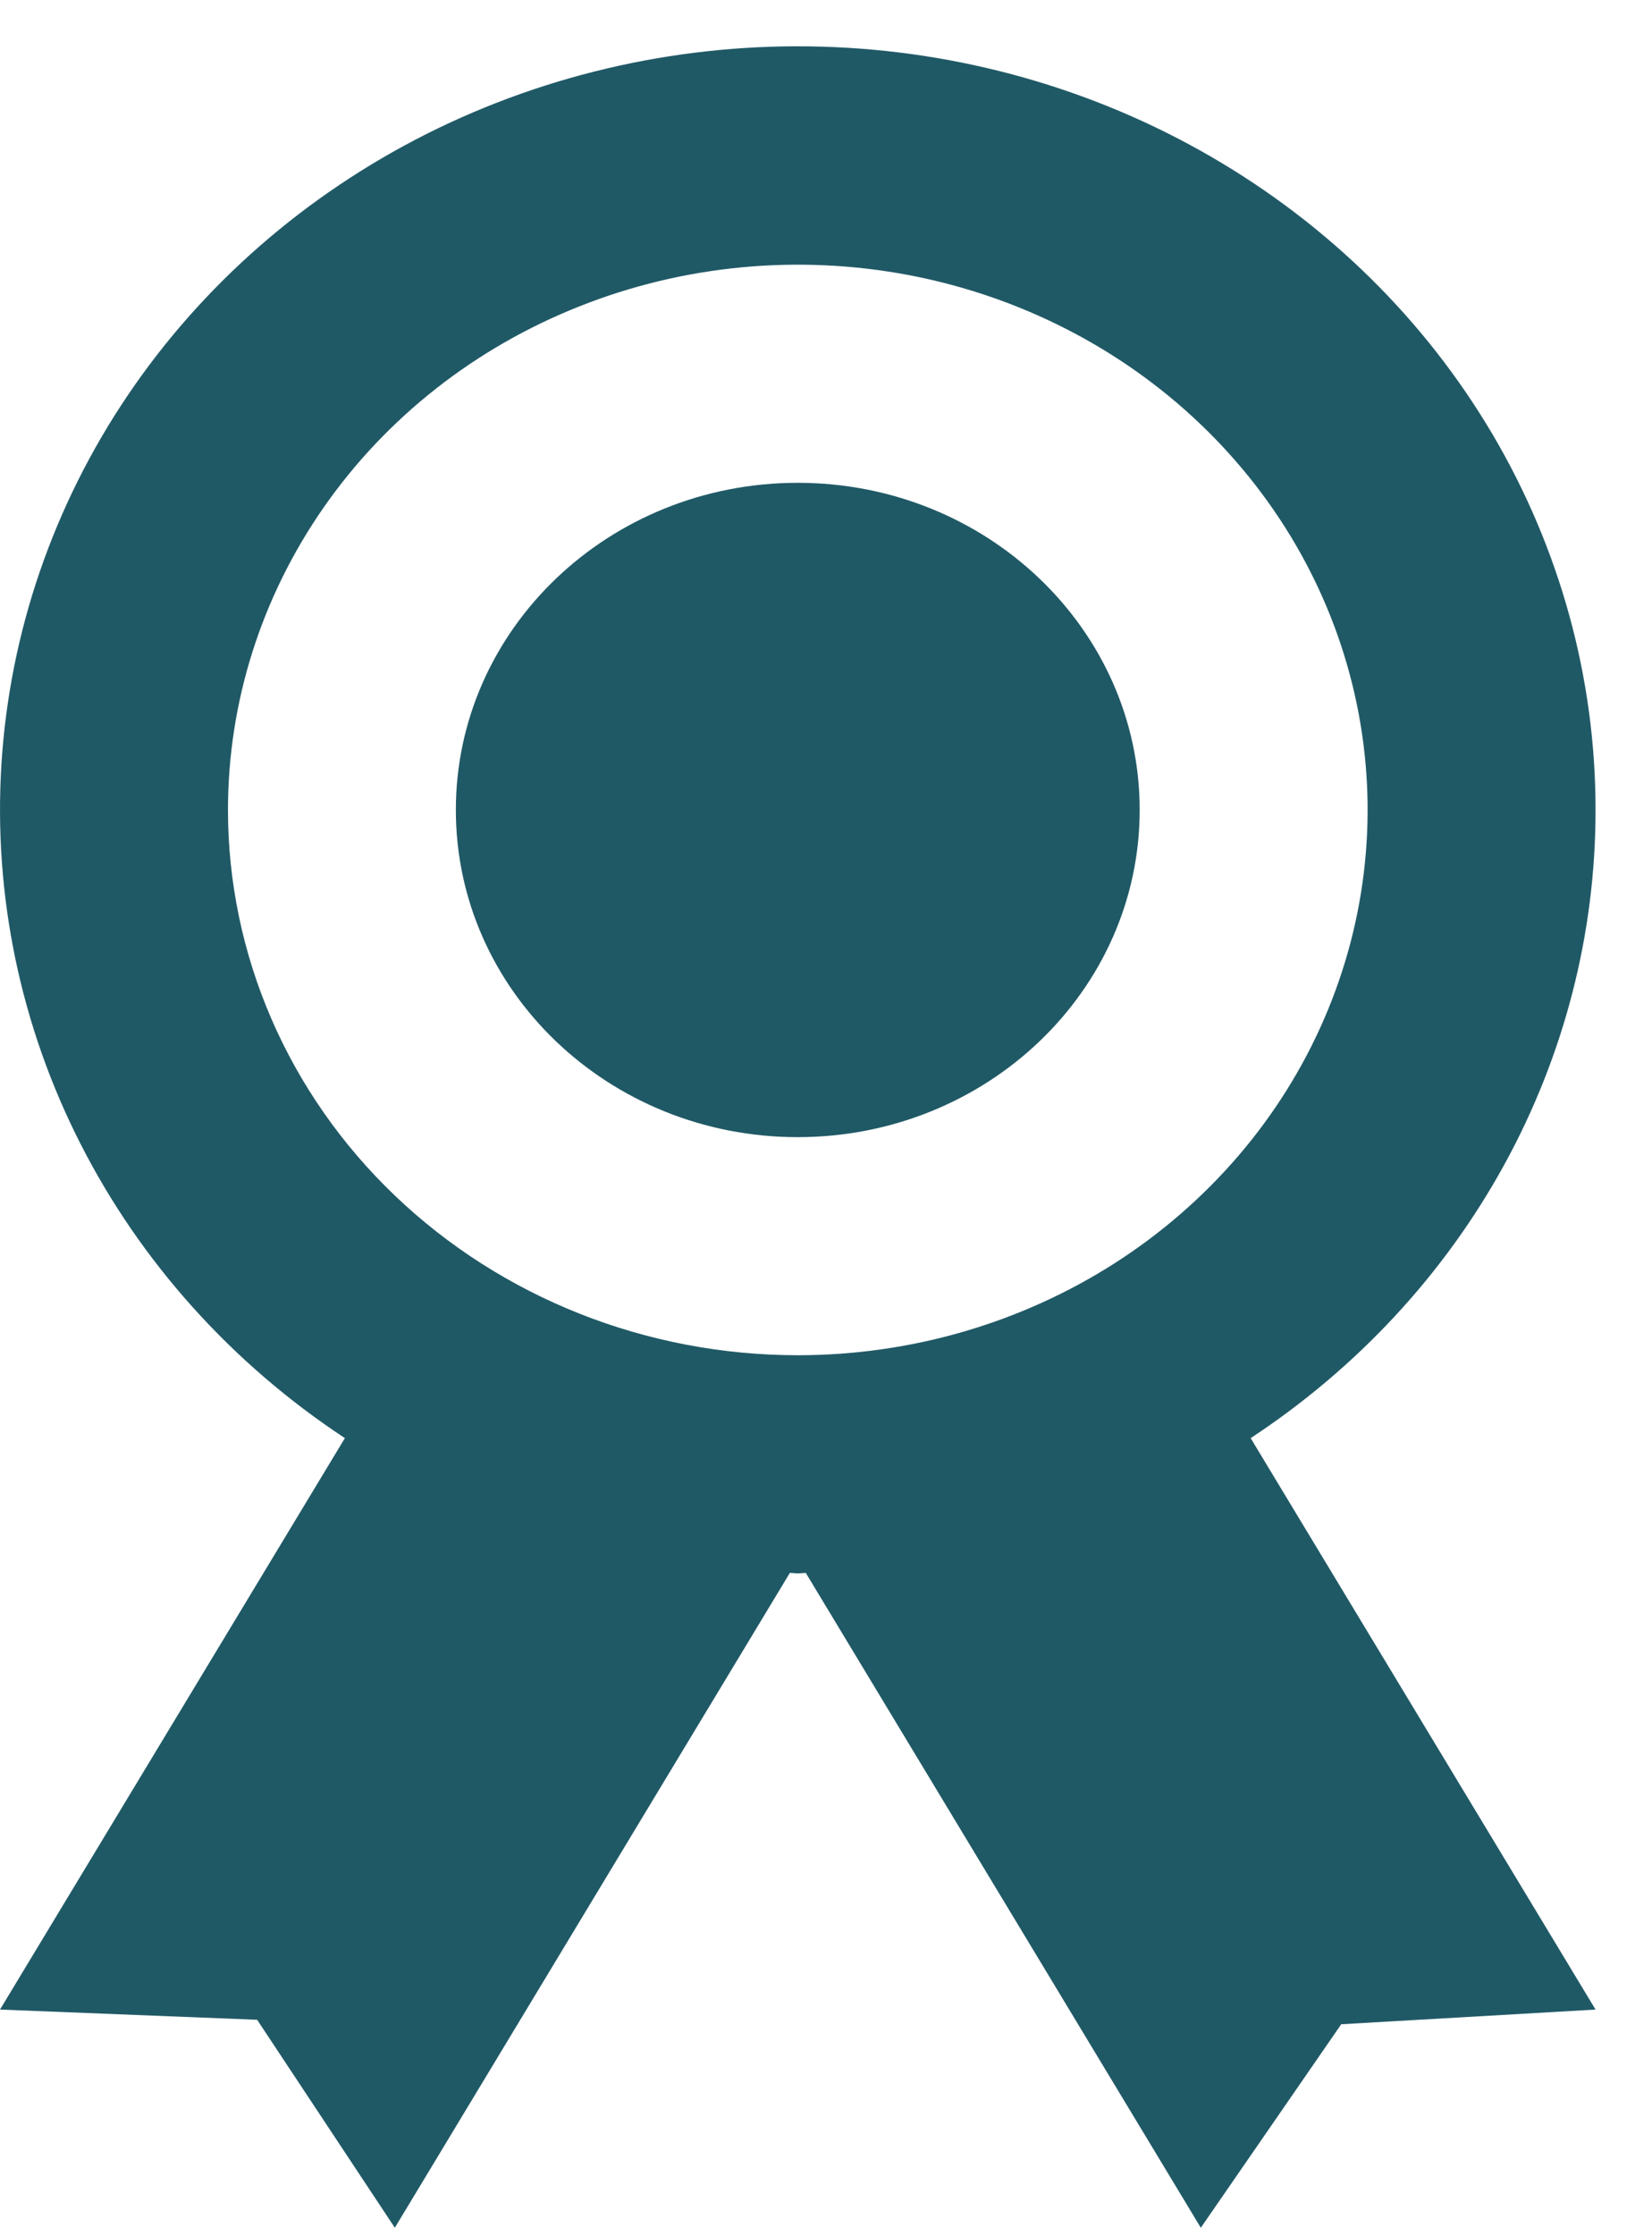
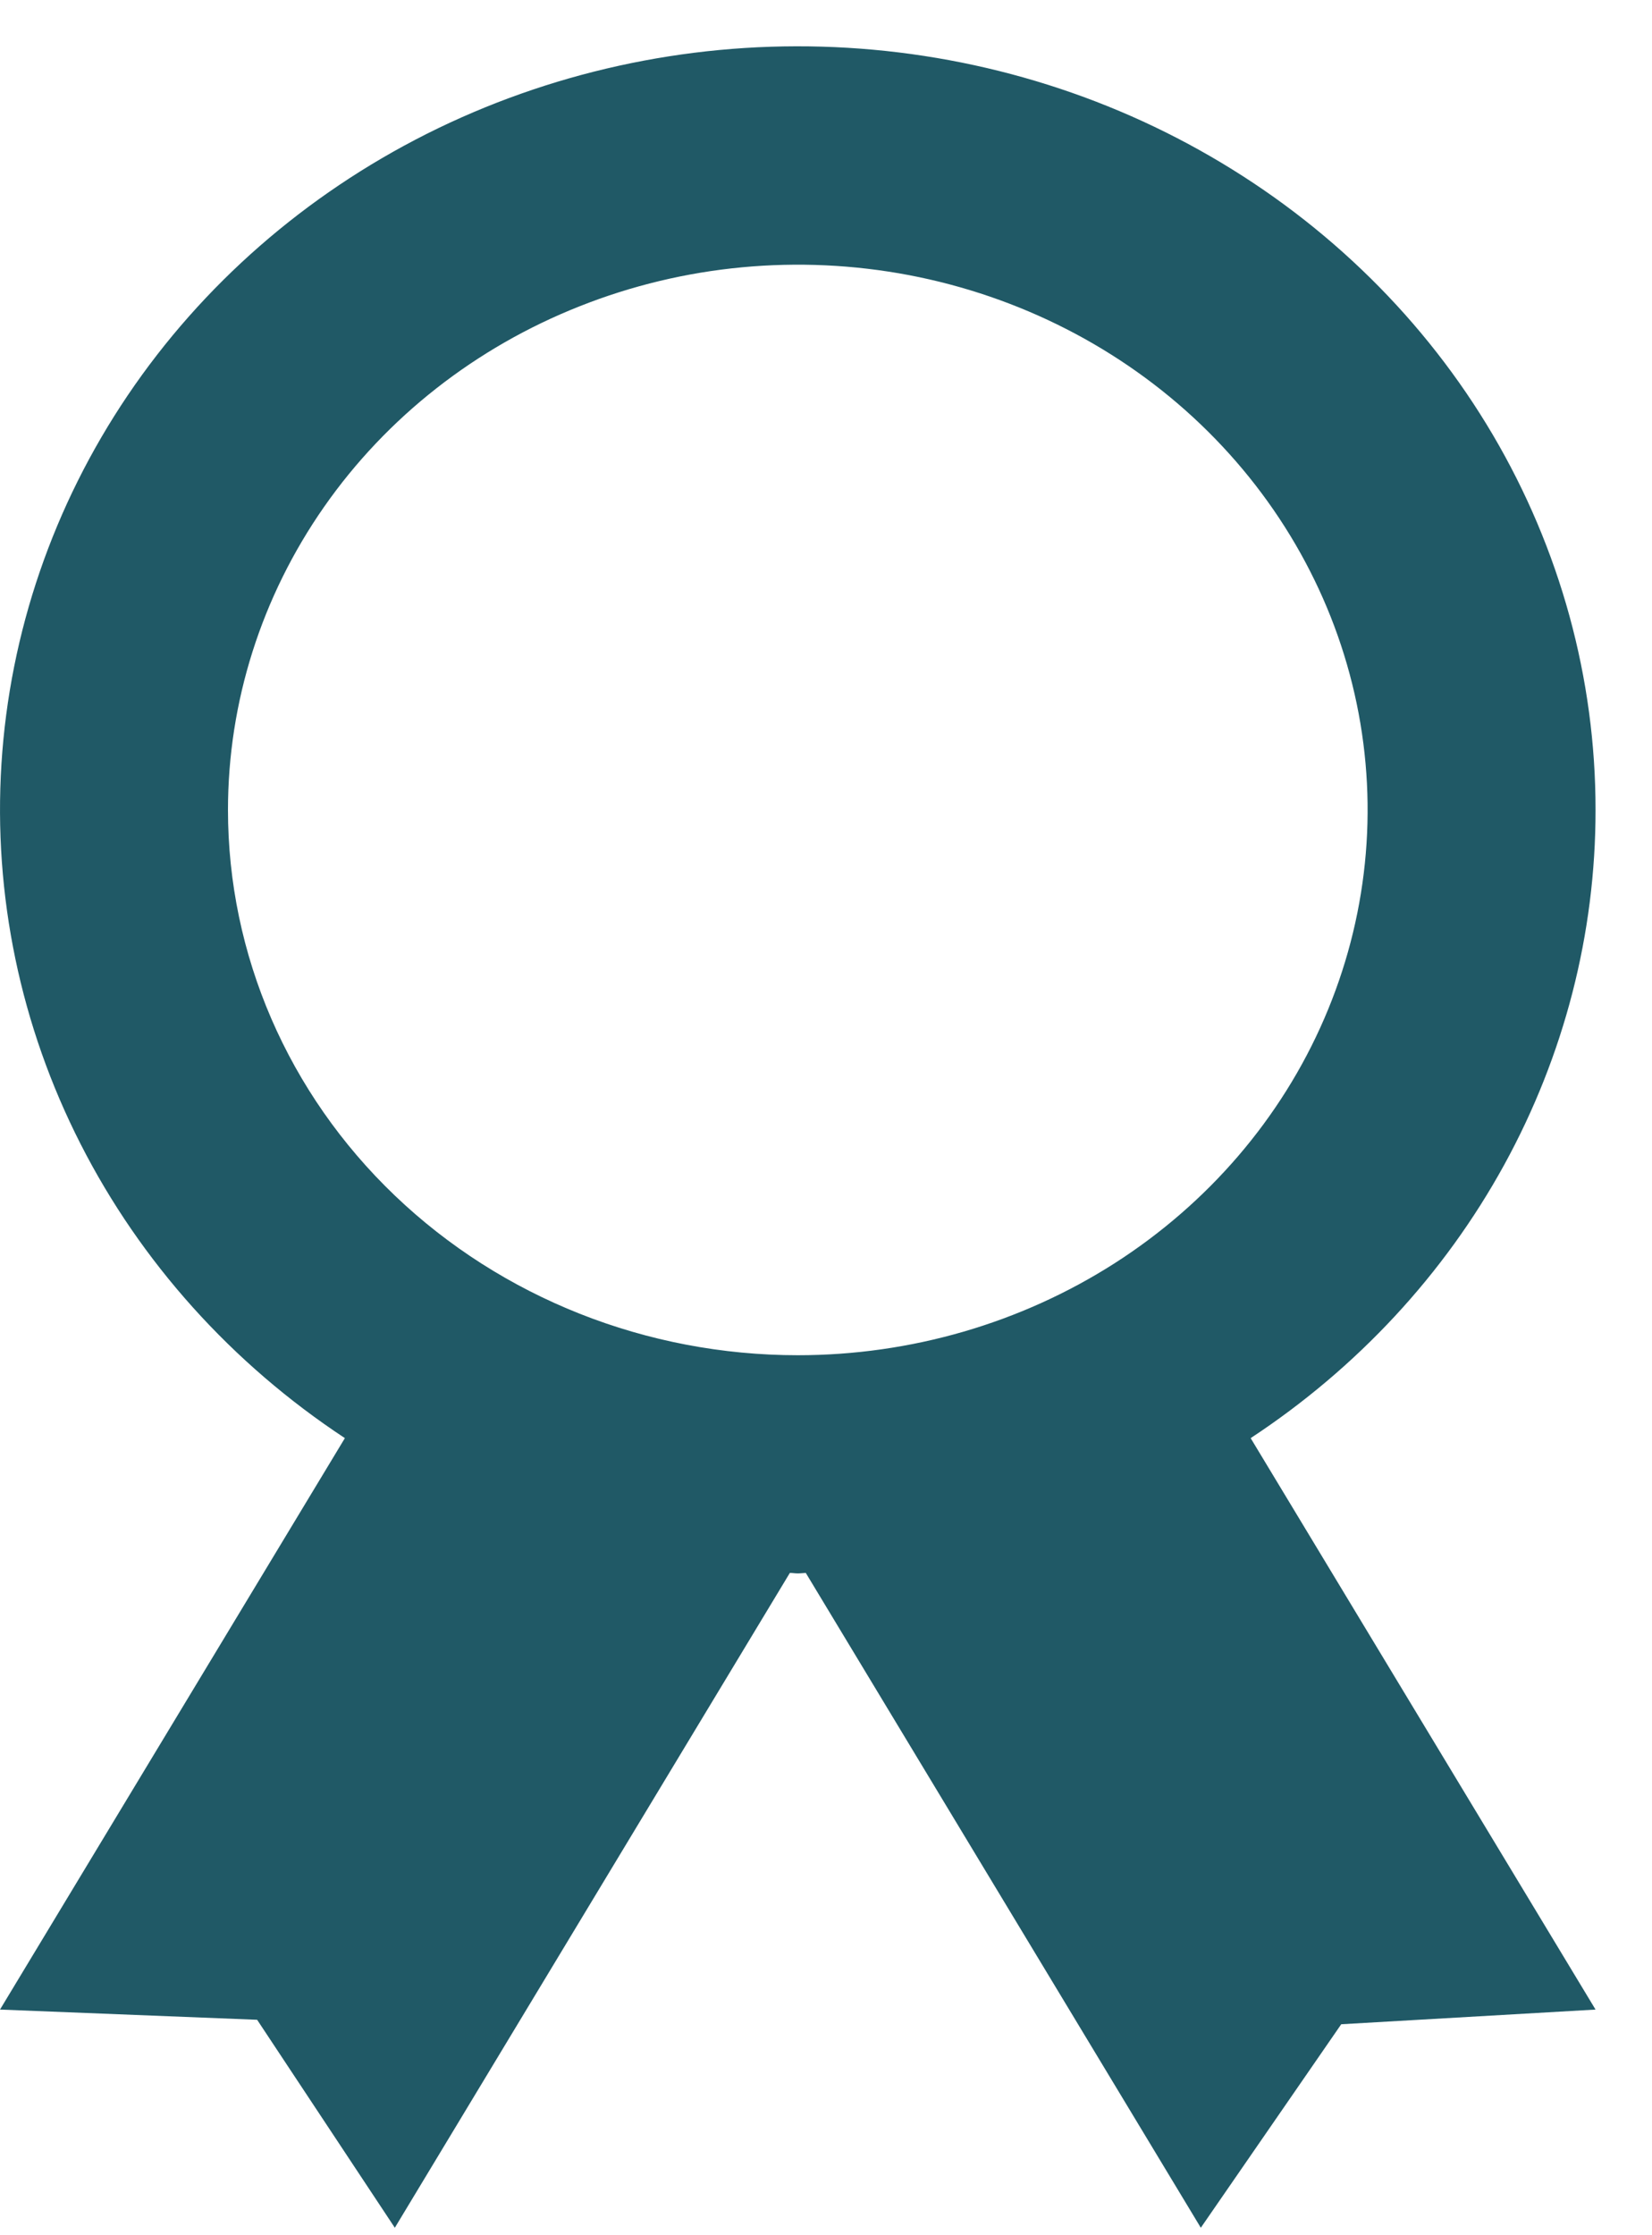
<svg xmlns="http://www.w3.org/2000/svg" width="17" height="23" viewBox="0 0 17 23" fill="none">
  <path d="M16.419 8.334C16.42 6.982 16.055 5.652 15.362 4.474C14.668 3.296 13.668 2.31 12.458 1.61C11.249 0.91 9.871 0.521 8.458 0.48C7.046 0.439 5.646 0.748 4.394 1.376C3.143 2.005 2.082 2.932 1.315 4.067C0.548 5.203 0.1 6.509 0.015 7.859C-0.07 9.209 0.21 10.557 0.83 11.773C1.449 12.988 2.385 14.03 3.549 14.798L1.29635e-06 20.678L2.646 20.783L4.063 22.923L8.128 16.185C8.156 16.185 8.182 16.19 8.21 16.19C8.238 16.19 8.264 16.186 8.292 16.185L12.357 22.923L13.802 20.829L16.419 20.678L12.87 14.798C13.965 14.077 14.861 13.112 15.479 11.986C16.097 10.859 16.42 9.606 16.419 8.334ZM2.346 8.334C2.346 7.225 2.69 6.14 3.334 5.217C3.978 4.294 4.894 3.575 5.966 3.151C7.037 2.726 8.216 2.615 9.354 2.831C10.491 3.048 11.536 3.582 12.356 4.367C13.176 5.152 13.735 6.151 13.961 7.24C14.187 8.328 14.071 9.456 13.627 10.482C13.184 11.507 12.432 12.383 11.468 13C10.503 13.616 9.37 13.945 8.21 13.945C6.654 13.945 5.163 13.354 4.063 12.302C2.963 11.25 2.346 9.823 2.346 8.334Z" fill="#205966" />
-   <path d="M8.209 11.701C10.152 11.701 11.728 10.194 11.728 8.334C11.728 6.475 10.152 4.968 8.209 4.968C6.266 4.968 4.691 6.475 4.691 8.334C4.691 10.194 6.266 11.701 8.209 11.701Z" fill="#205966" />
</svg>